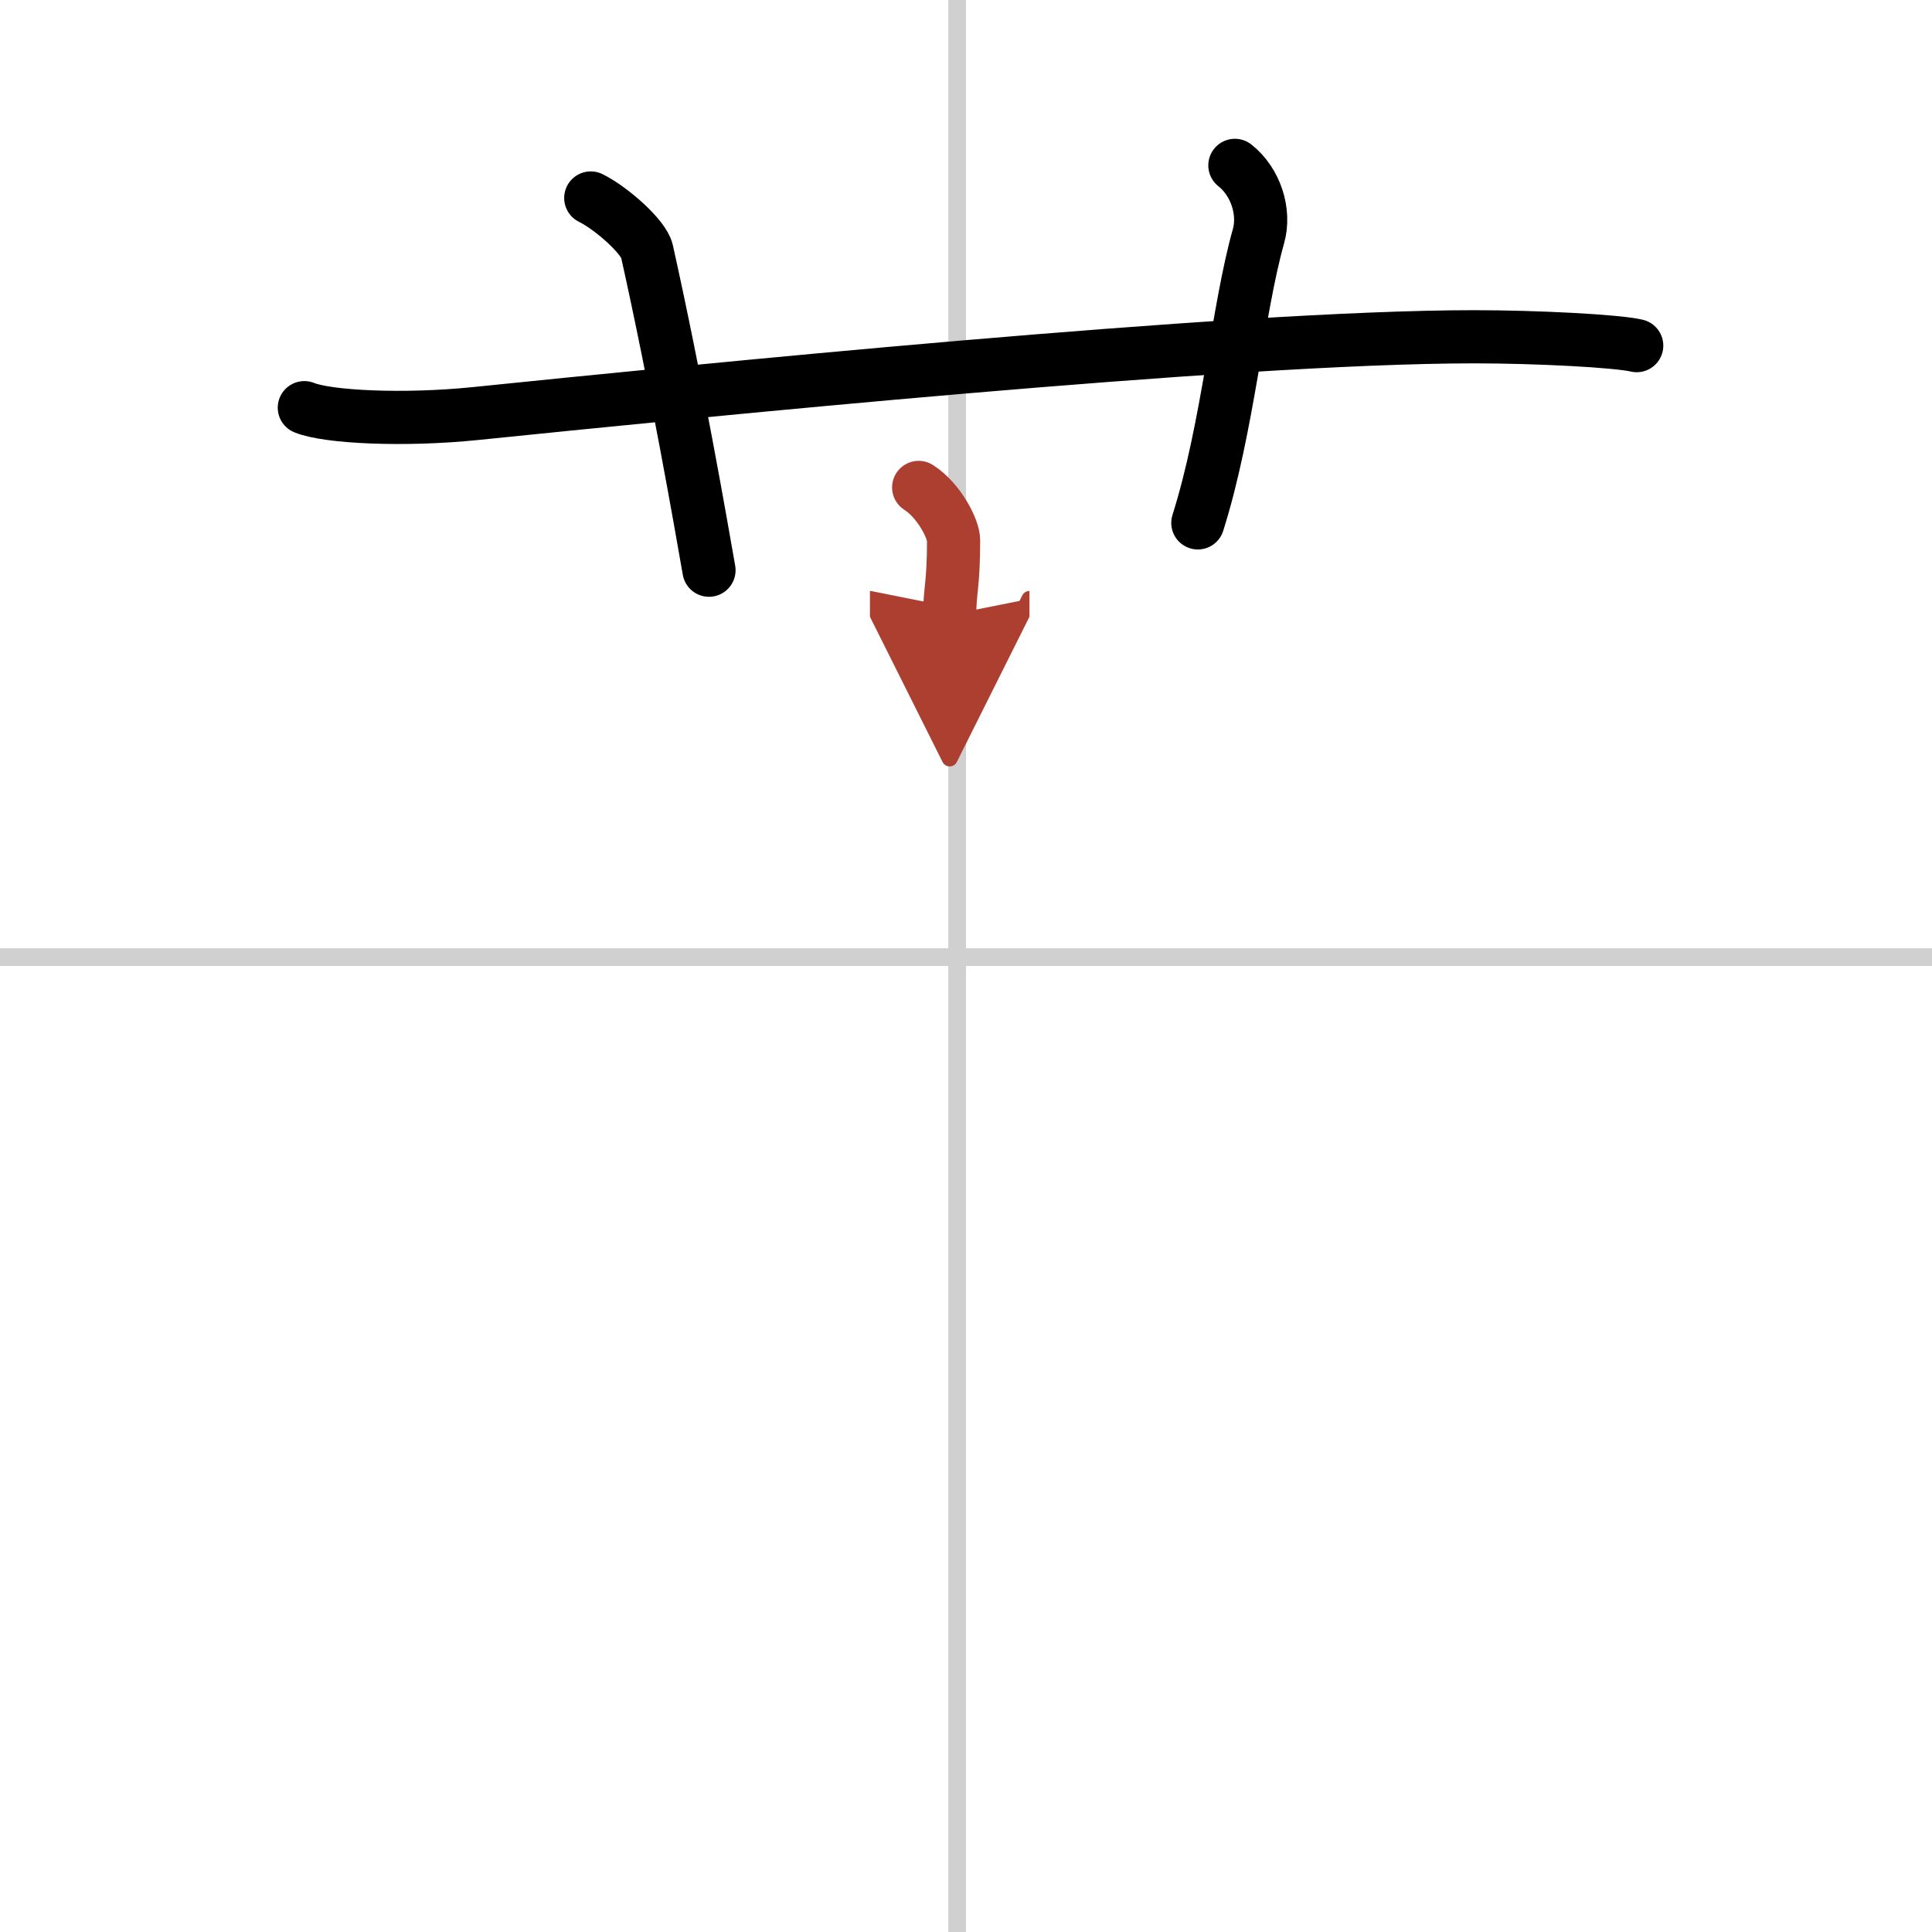
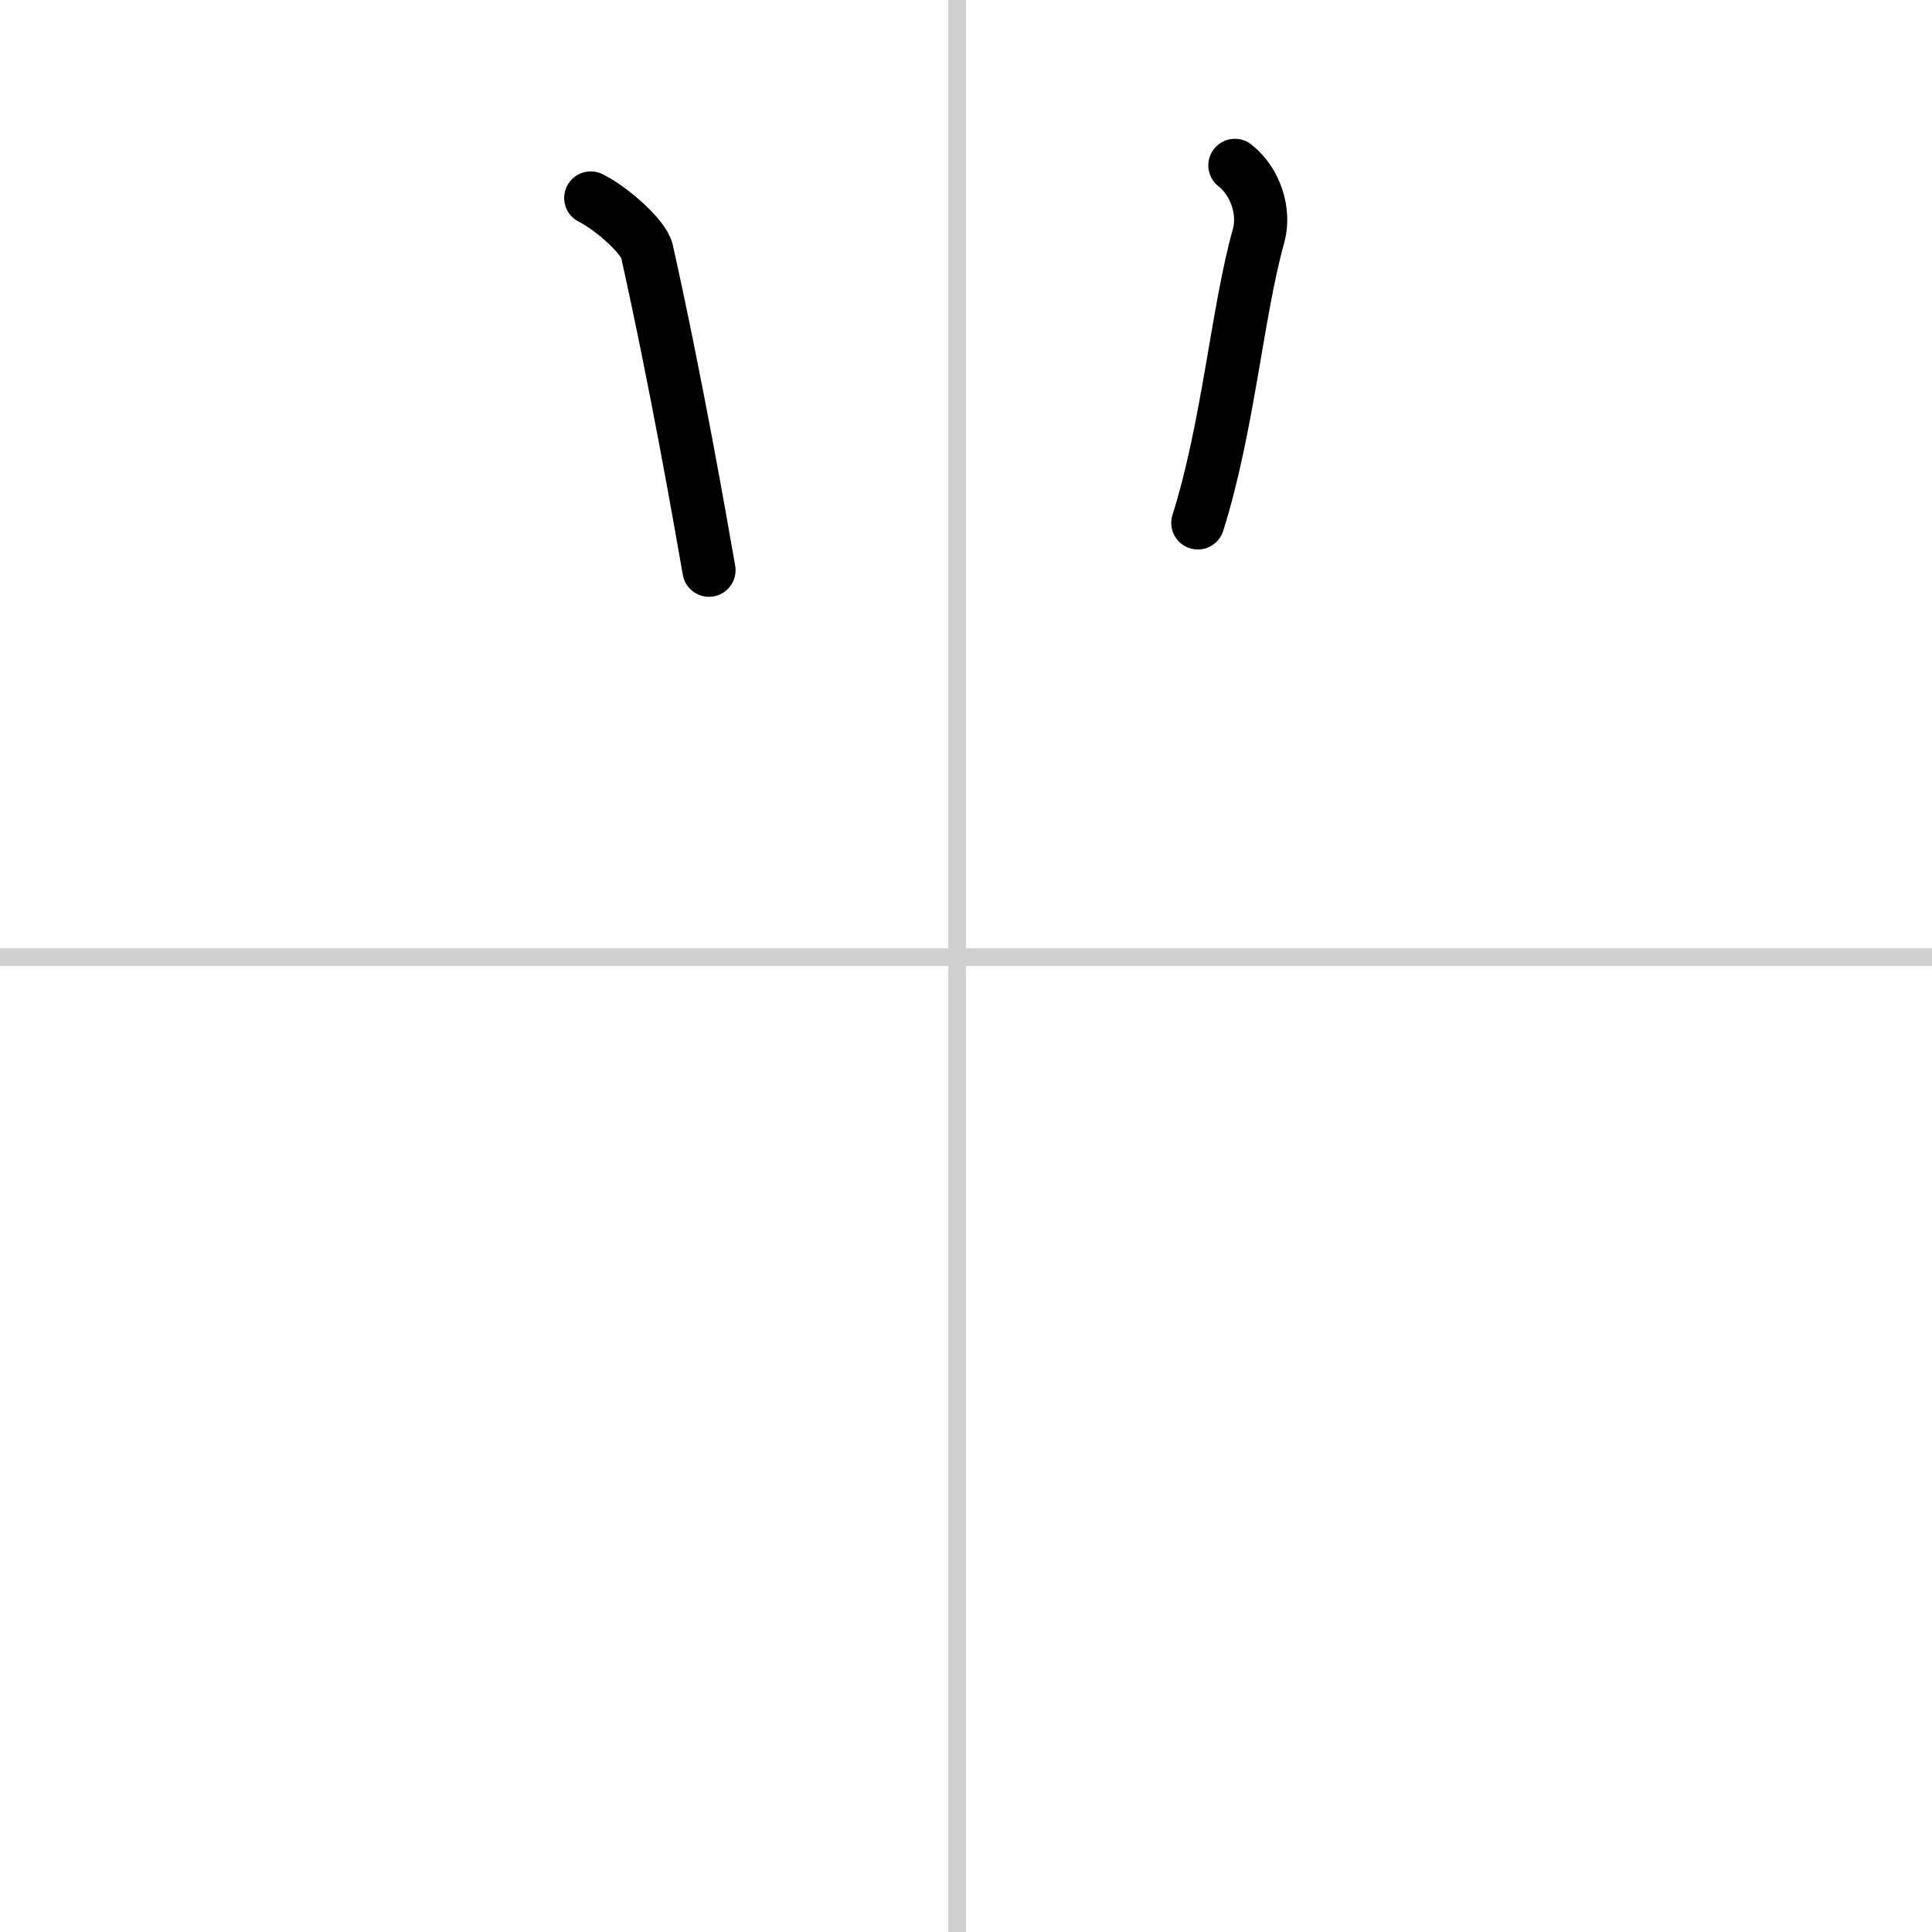
<svg xmlns="http://www.w3.org/2000/svg" width="400" height="400" viewBox="0 0 109 109">
  <defs>
    <marker id="a" markerWidth="4" orient="auto" refX="1" refY="5" viewBox="0 0 10 10">
-       <polyline points="0 0 10 5 0 10 1 5" fill="#ad3f31" stroke="#ad3f31" />
-     </marker>
+       </marker>
  </defs>
  <g fill="none" stroke="#000" stroke-linecap="round" stroke-linejoin="round" stroke-width="3">
    <rect width="100%" height="100%" fill="#fff" stroke="#fff" />
    <line x1="54" x2="54" y2="109" stroke="#d0d0d0" stroke-width="1" />
    <line x2="109" y1="54" y2="54" stroke="#d0d0d0" stroke-width="1" />
-     <path d="M17.17,23c1.29,0.53,5.58,0.75,9.67,0.33C38.71,22.12,69.45,19,83.17,19c3.58,0,8.09,0.24,9.17,0.5" />
    <path d="m33.33 11.17c1.17 0.58 2.99 2.19 3.17 3 1.68 7.55 3.02 15.26 3.5 18" />
    <path d="m69.67 9.33c1.18 0.93 1.72 2.63 1.33 4-1.18 4.19-1.72 10.81-3.42 16.17" />
-     <path d="m51.83 27.5c1.17 0.75 1.97 2.36 1.97 2.98 0 2.52-0.22 2.85-0.22 4.21" marker-end="url(#a)" stroke="#ad3f31" />
  </g>
</svg>